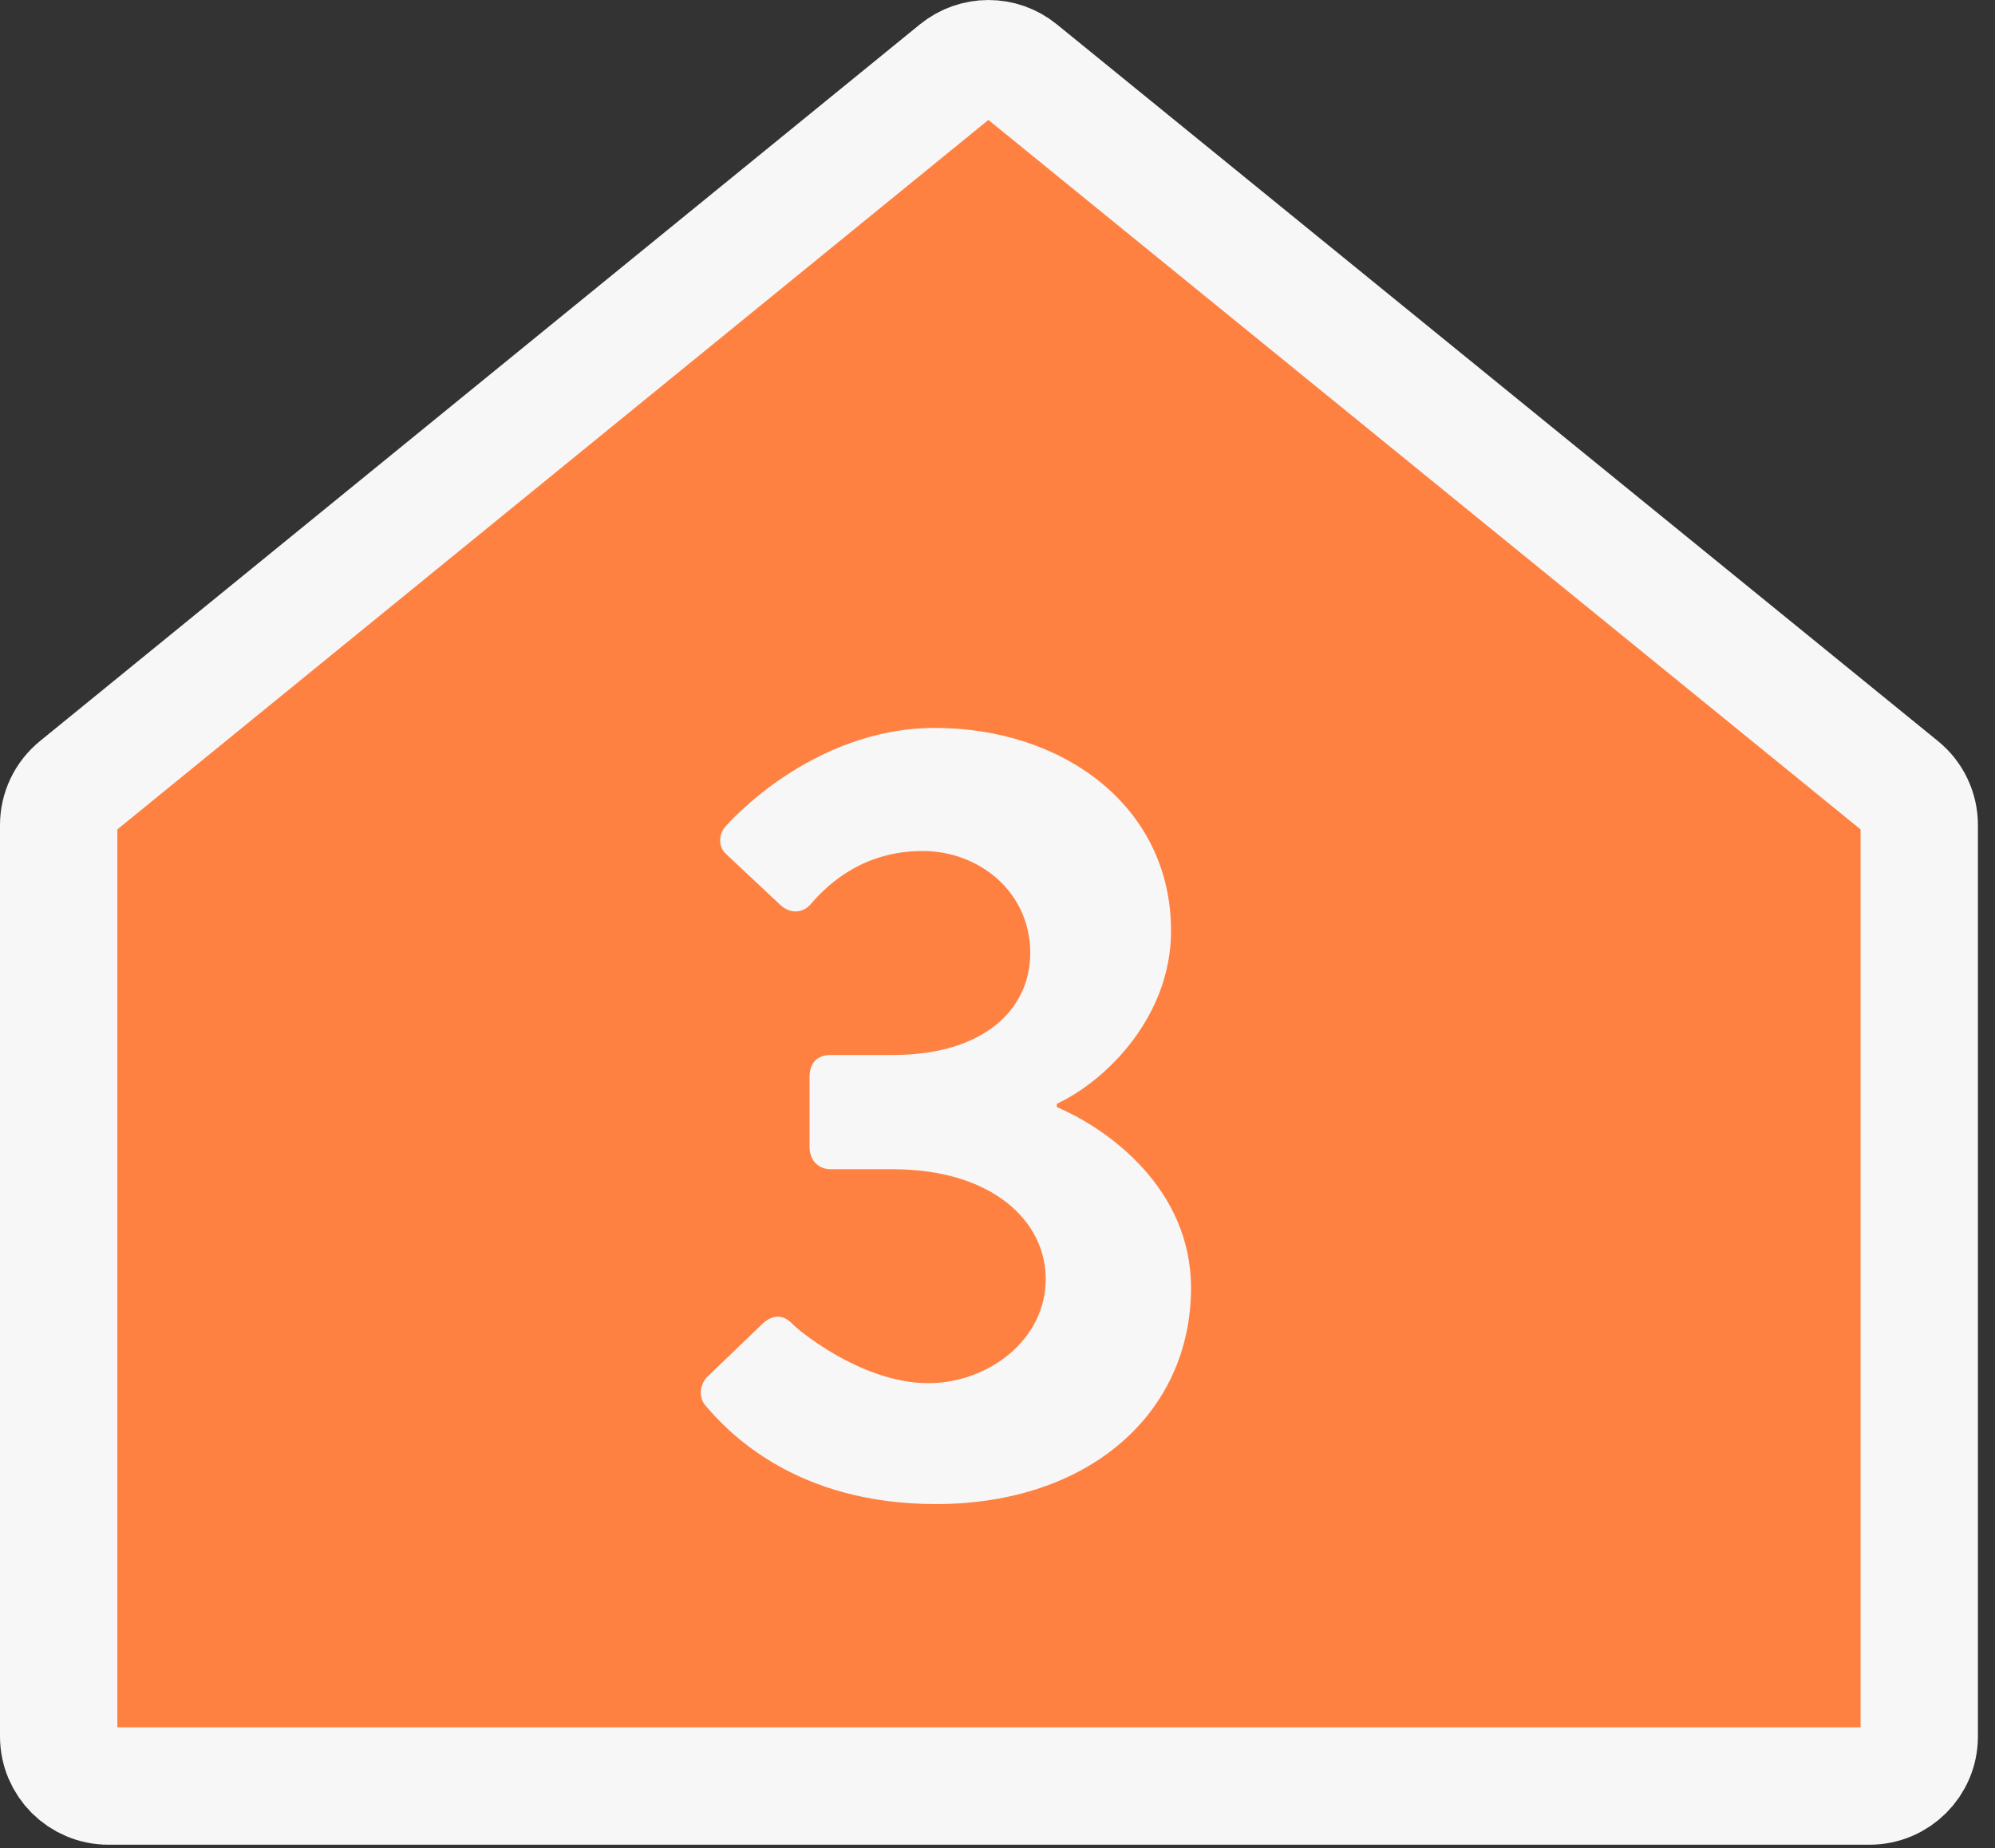
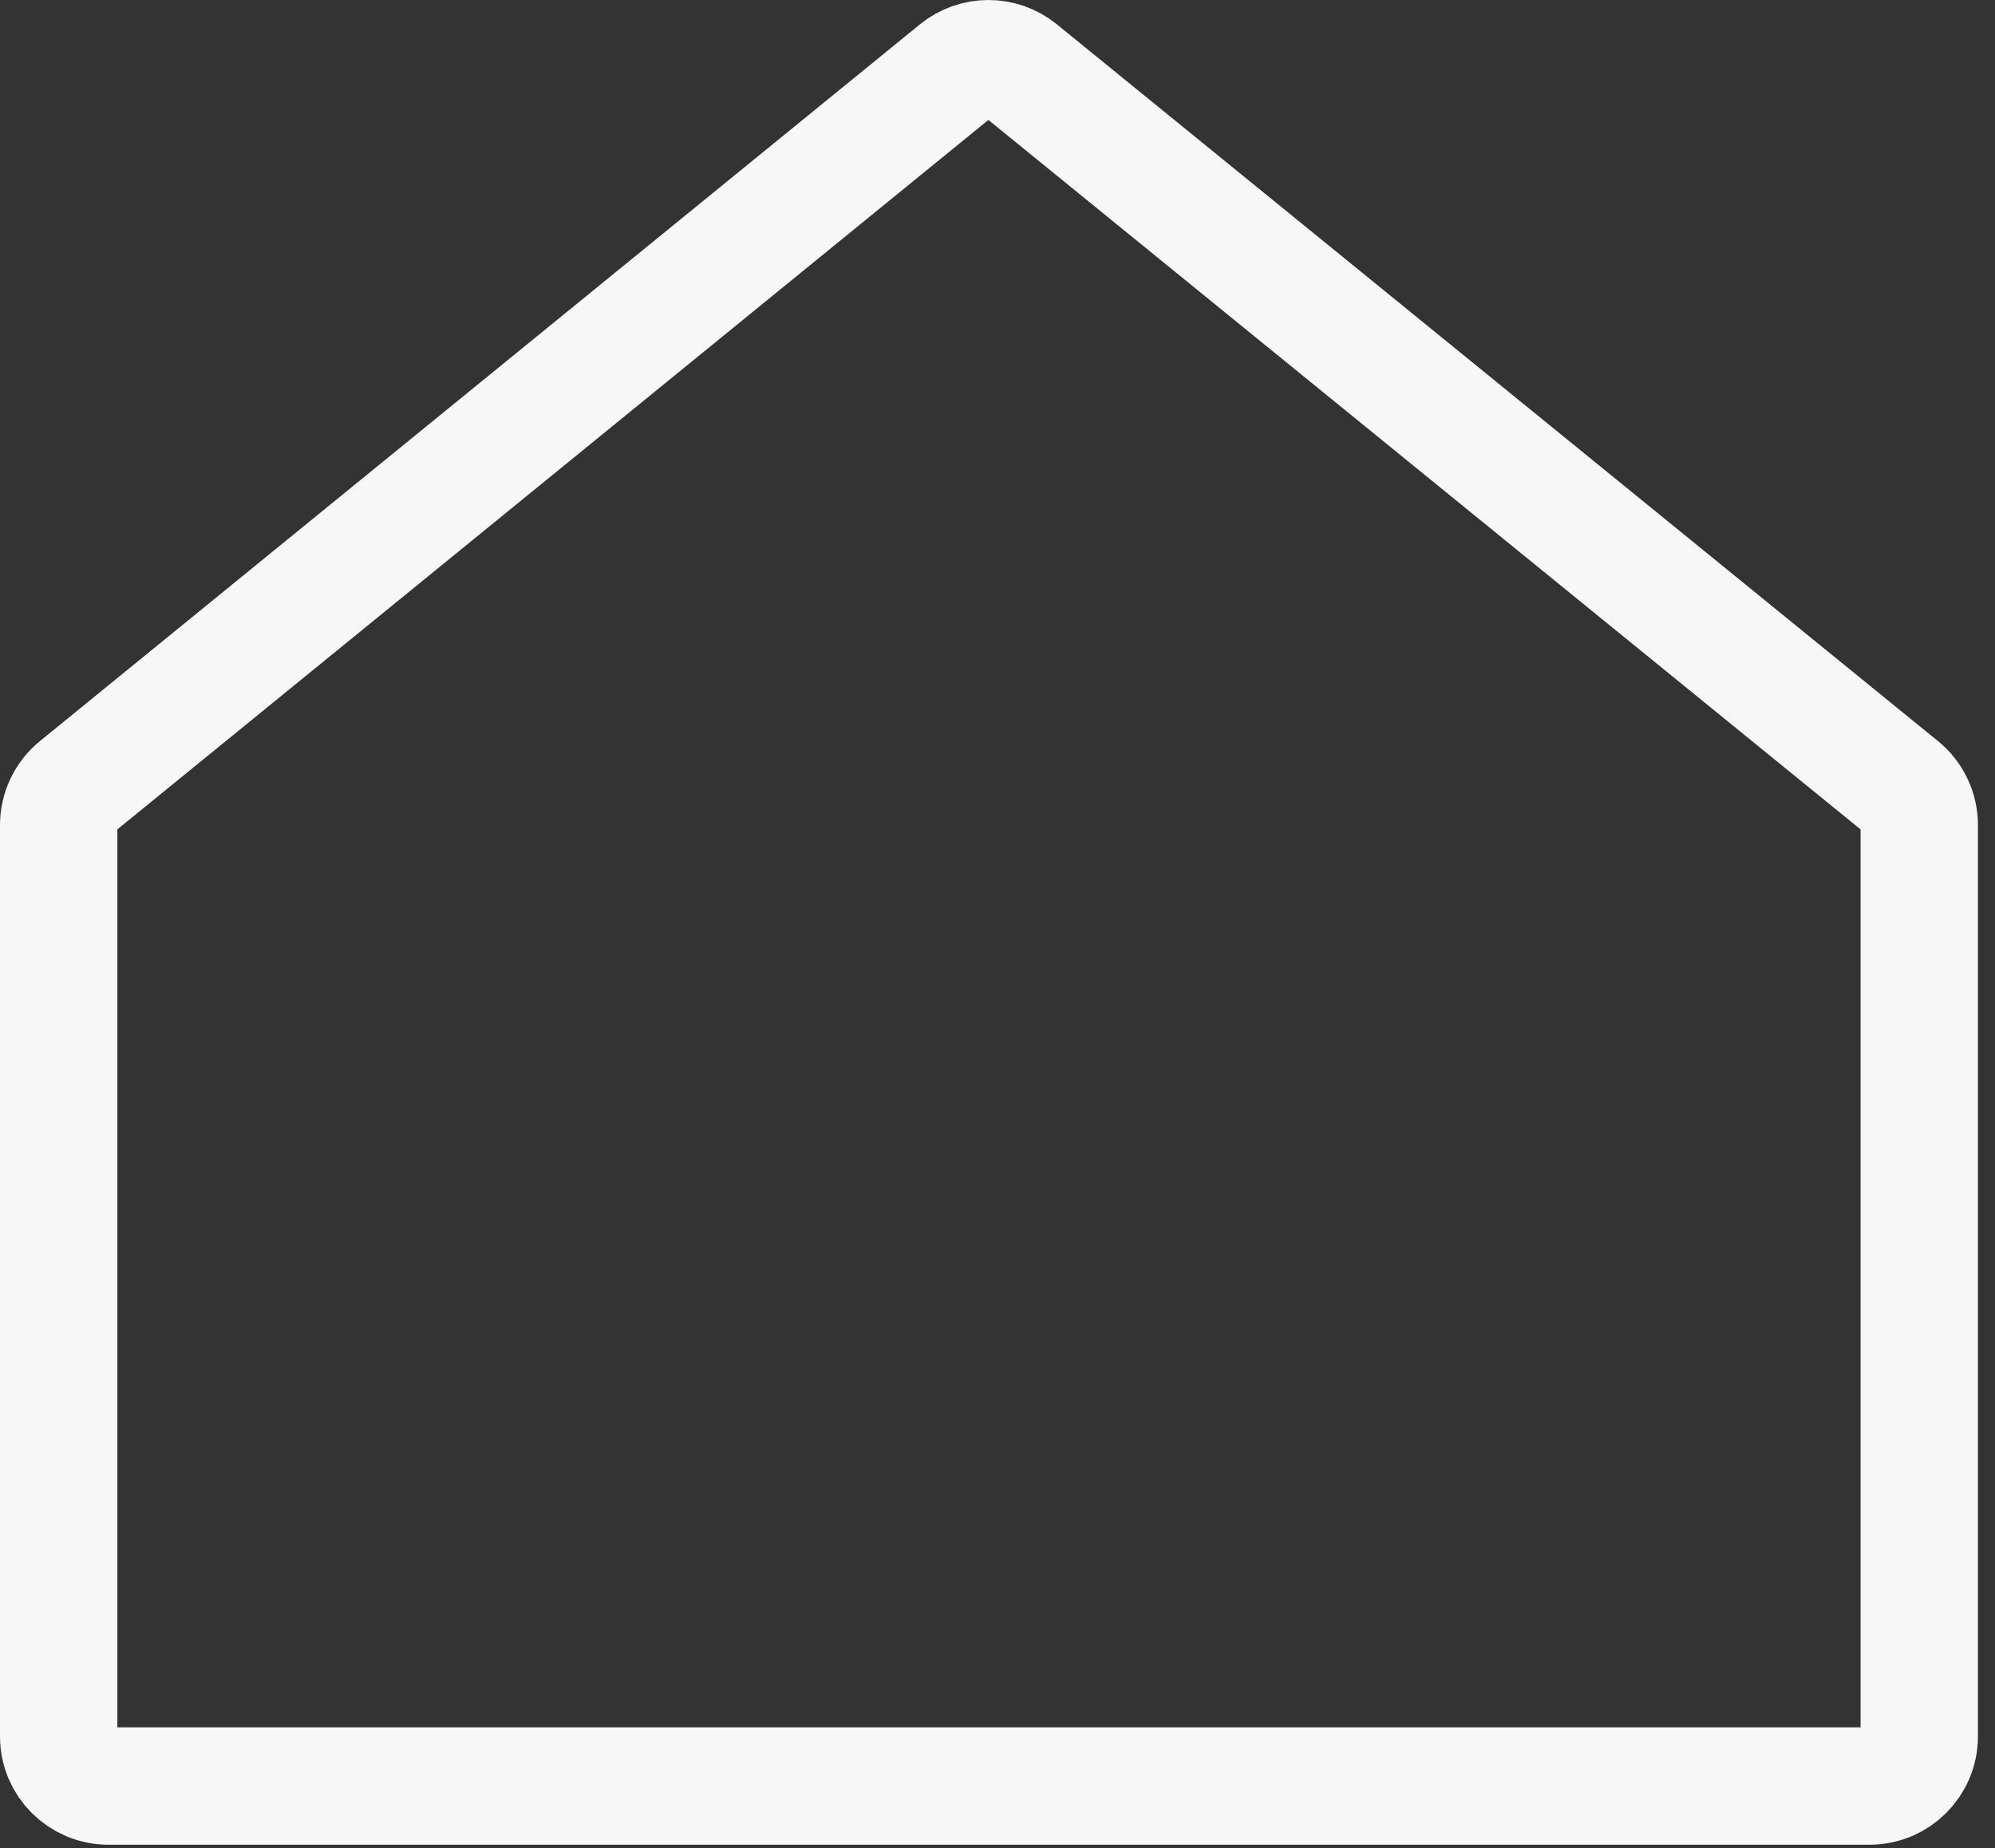
<svg xmlns="http://www.w3.org/2000/svg" height="63" viewBox="0 0 68 63" width="68">
  <rect x="0" y="0" width="68" height="63" fill="#333333" stroke="none" />
  <g fill="none" fill-rule="evenodd" transform="translate(2 2)">
-     <path d="m62.792 24.812-30.033-24.432c-.622-.507-1.515-.505-2.139 0l-29.994 24.432c-.397.322-.626.805-.626 1.312v31.068c0 .933.76 1.691 1.694 1.691h60.03c.935 0 1.694-.758 1.694-1.691v-31.068c0-.508-.229-.991-.626-1.312" fill="#ff8142" />
    <path d="m62.792 24.812-30.033-24.432c-.622-.507-1.515-.505-2.139 0l-29.994 24.432c-.397.322-.626.805-.626 1.312v31.068c0 .933.76 1.691 1.694 1.691h60.03c.935 0 1.694-.758 1.694-1.691v-31.068c0-.508-.229-.991-.626-1.312z" stroke="#f7f7f7" stroke-width="4" />
-     <path d="m22.079 44.962 1.928-1.853c.34-.301.68-.301.982 0 .114.152 2.344 2.041 4.649 2.041 2.041 0 4.006-1.473 4.006-3.552 0-1.965-1.814-3.741-5.215-3.741h-2.117c-.416 0-.718-.303-.718-.756v-2.382c0-.491.265-.756.718-.756h2.117c3.099 0 4.687-1.55 4.687-3.477 0-2.079-1.739-3.477-3.667-3.477-1.965 0-3.175 1.058-3.817 1.814-.265.302-.68.34-1.021.037l-1.852-1.738c-.302-.265-.264-.718 0-.982 0 0 2.873-3.326 7.106-3.326 4.384 0 8.05 2.683 8.05 6.917 0 2.91-2.191 5.101-3.893 5.895v.113c1.777.756 4.574 2.797 4.574 6.161 0 4.271-3.477 7.371-8.693 7.371-4.725 0-7.03-2.381-7.862-3.365-.227-.263-.189-.679.038-.944" fill="#f7f7f7" />
  </g>
</svg>